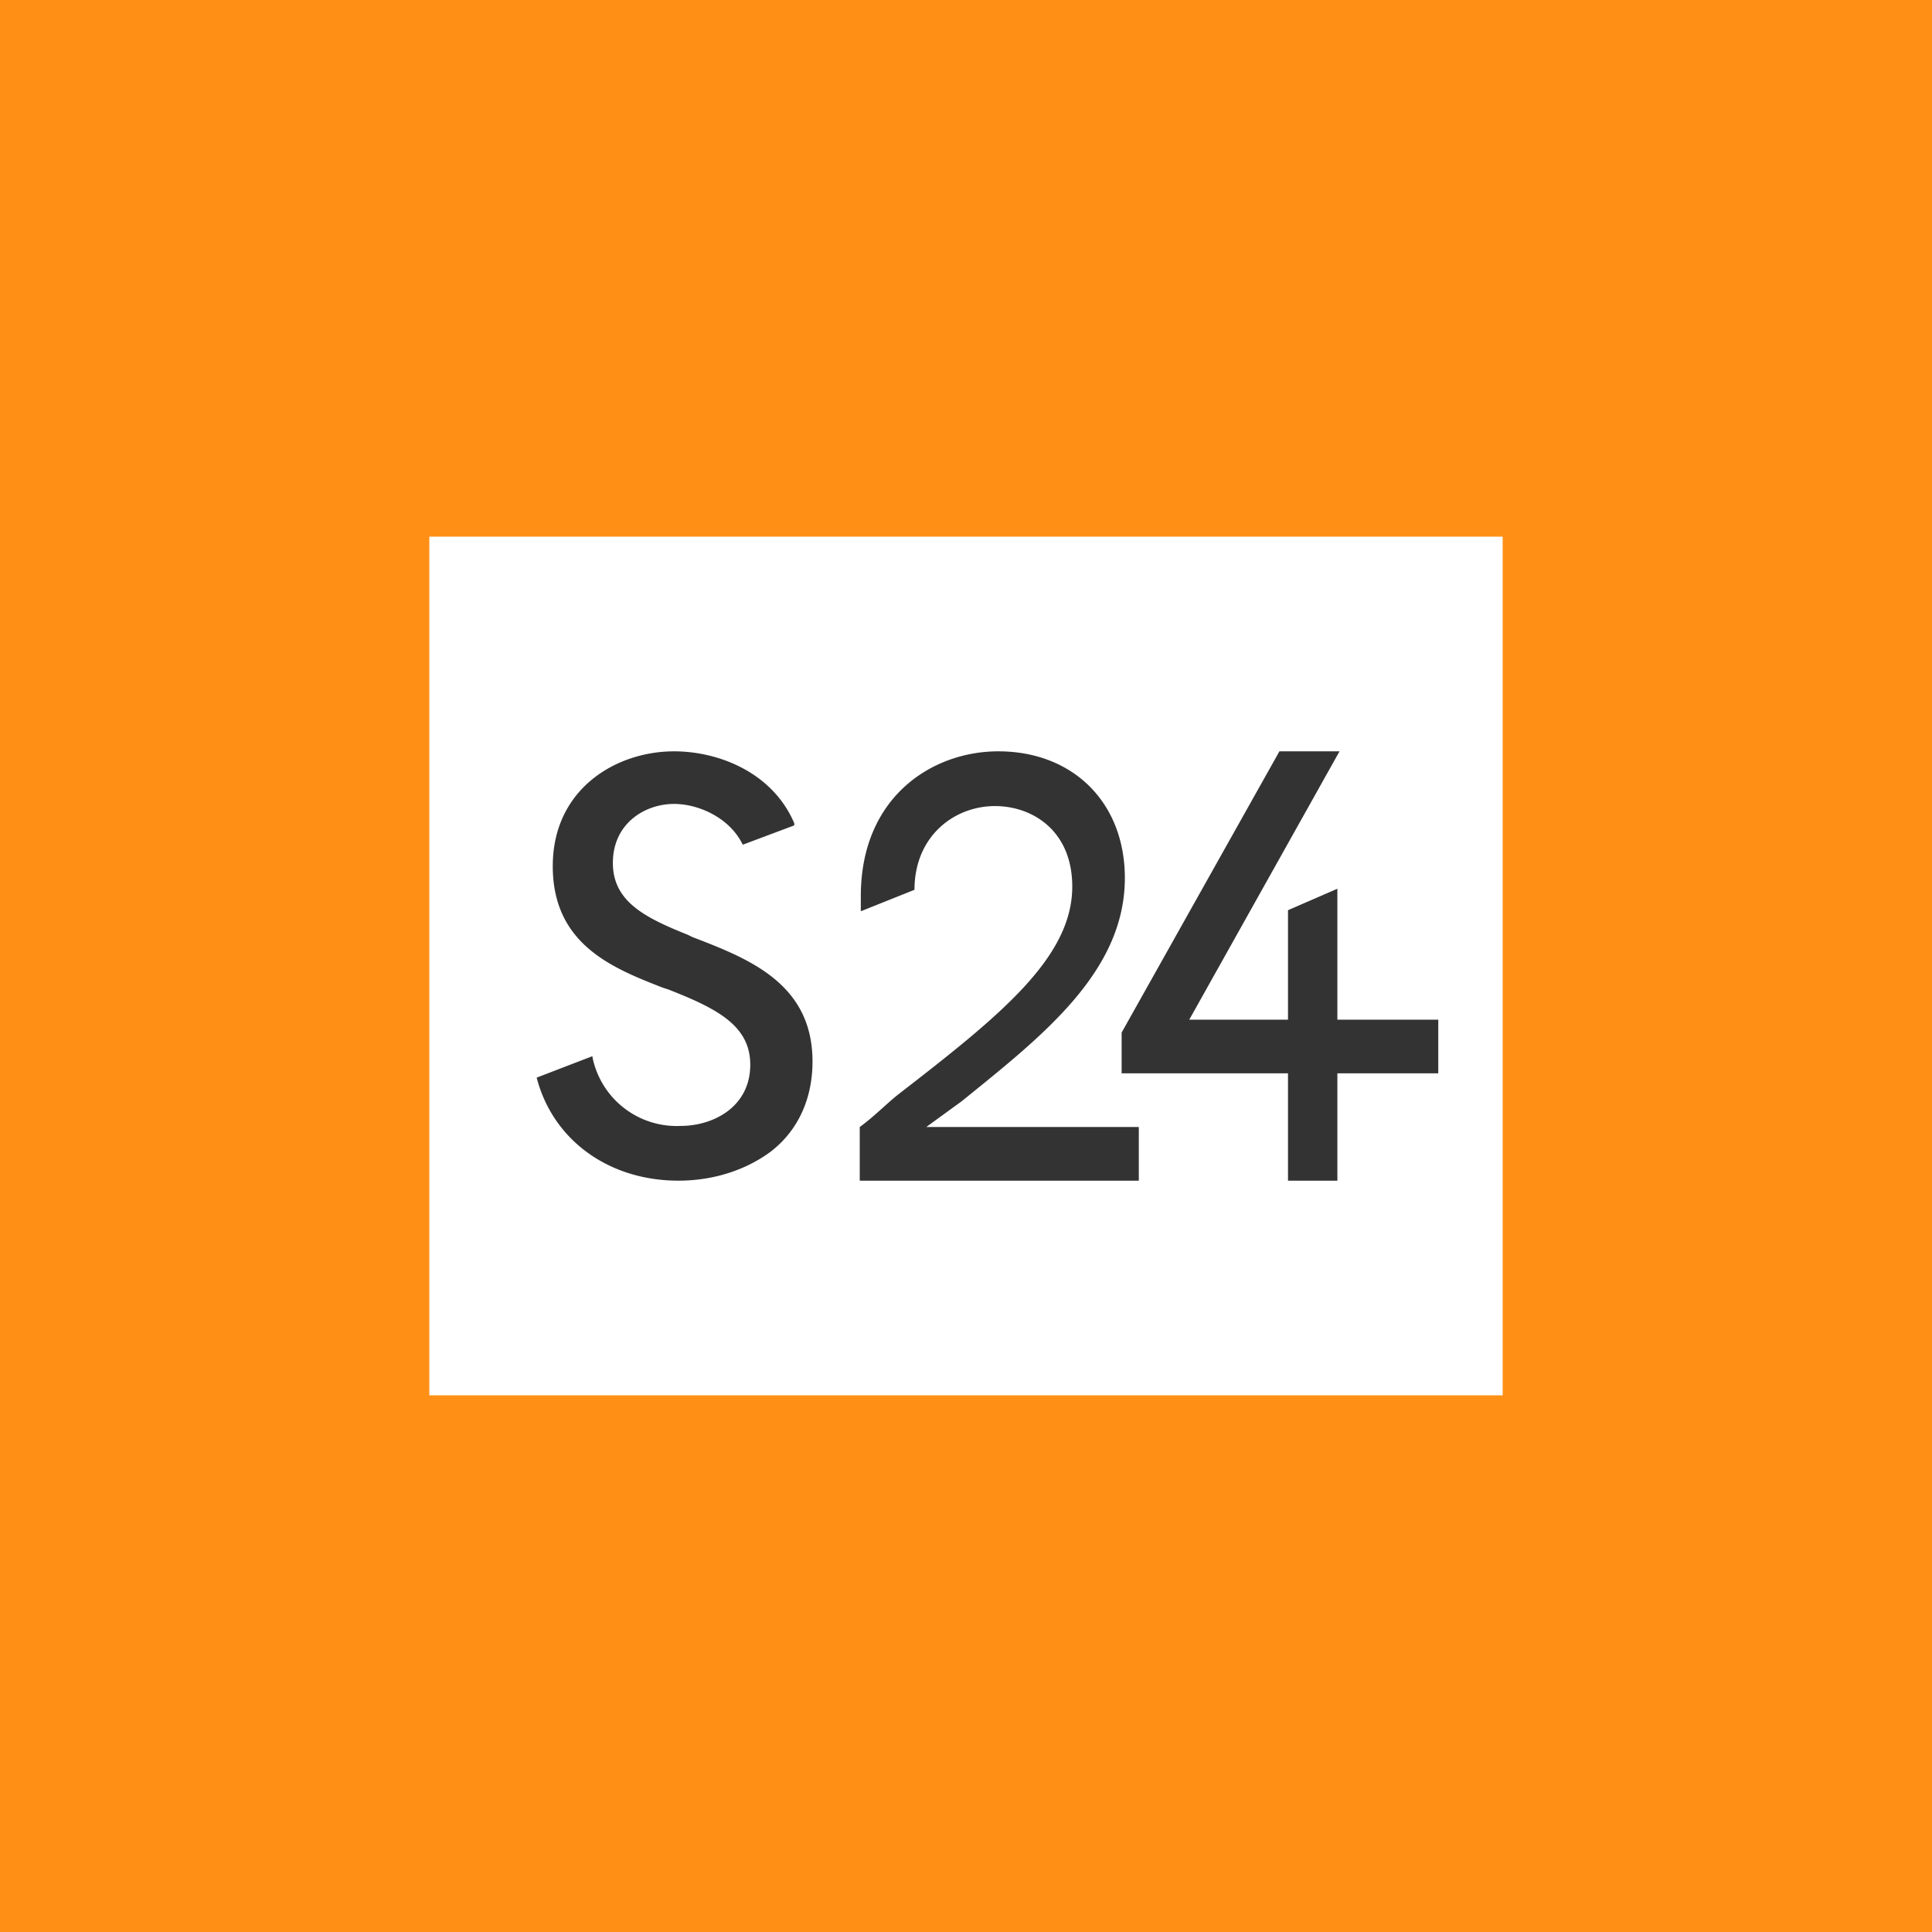
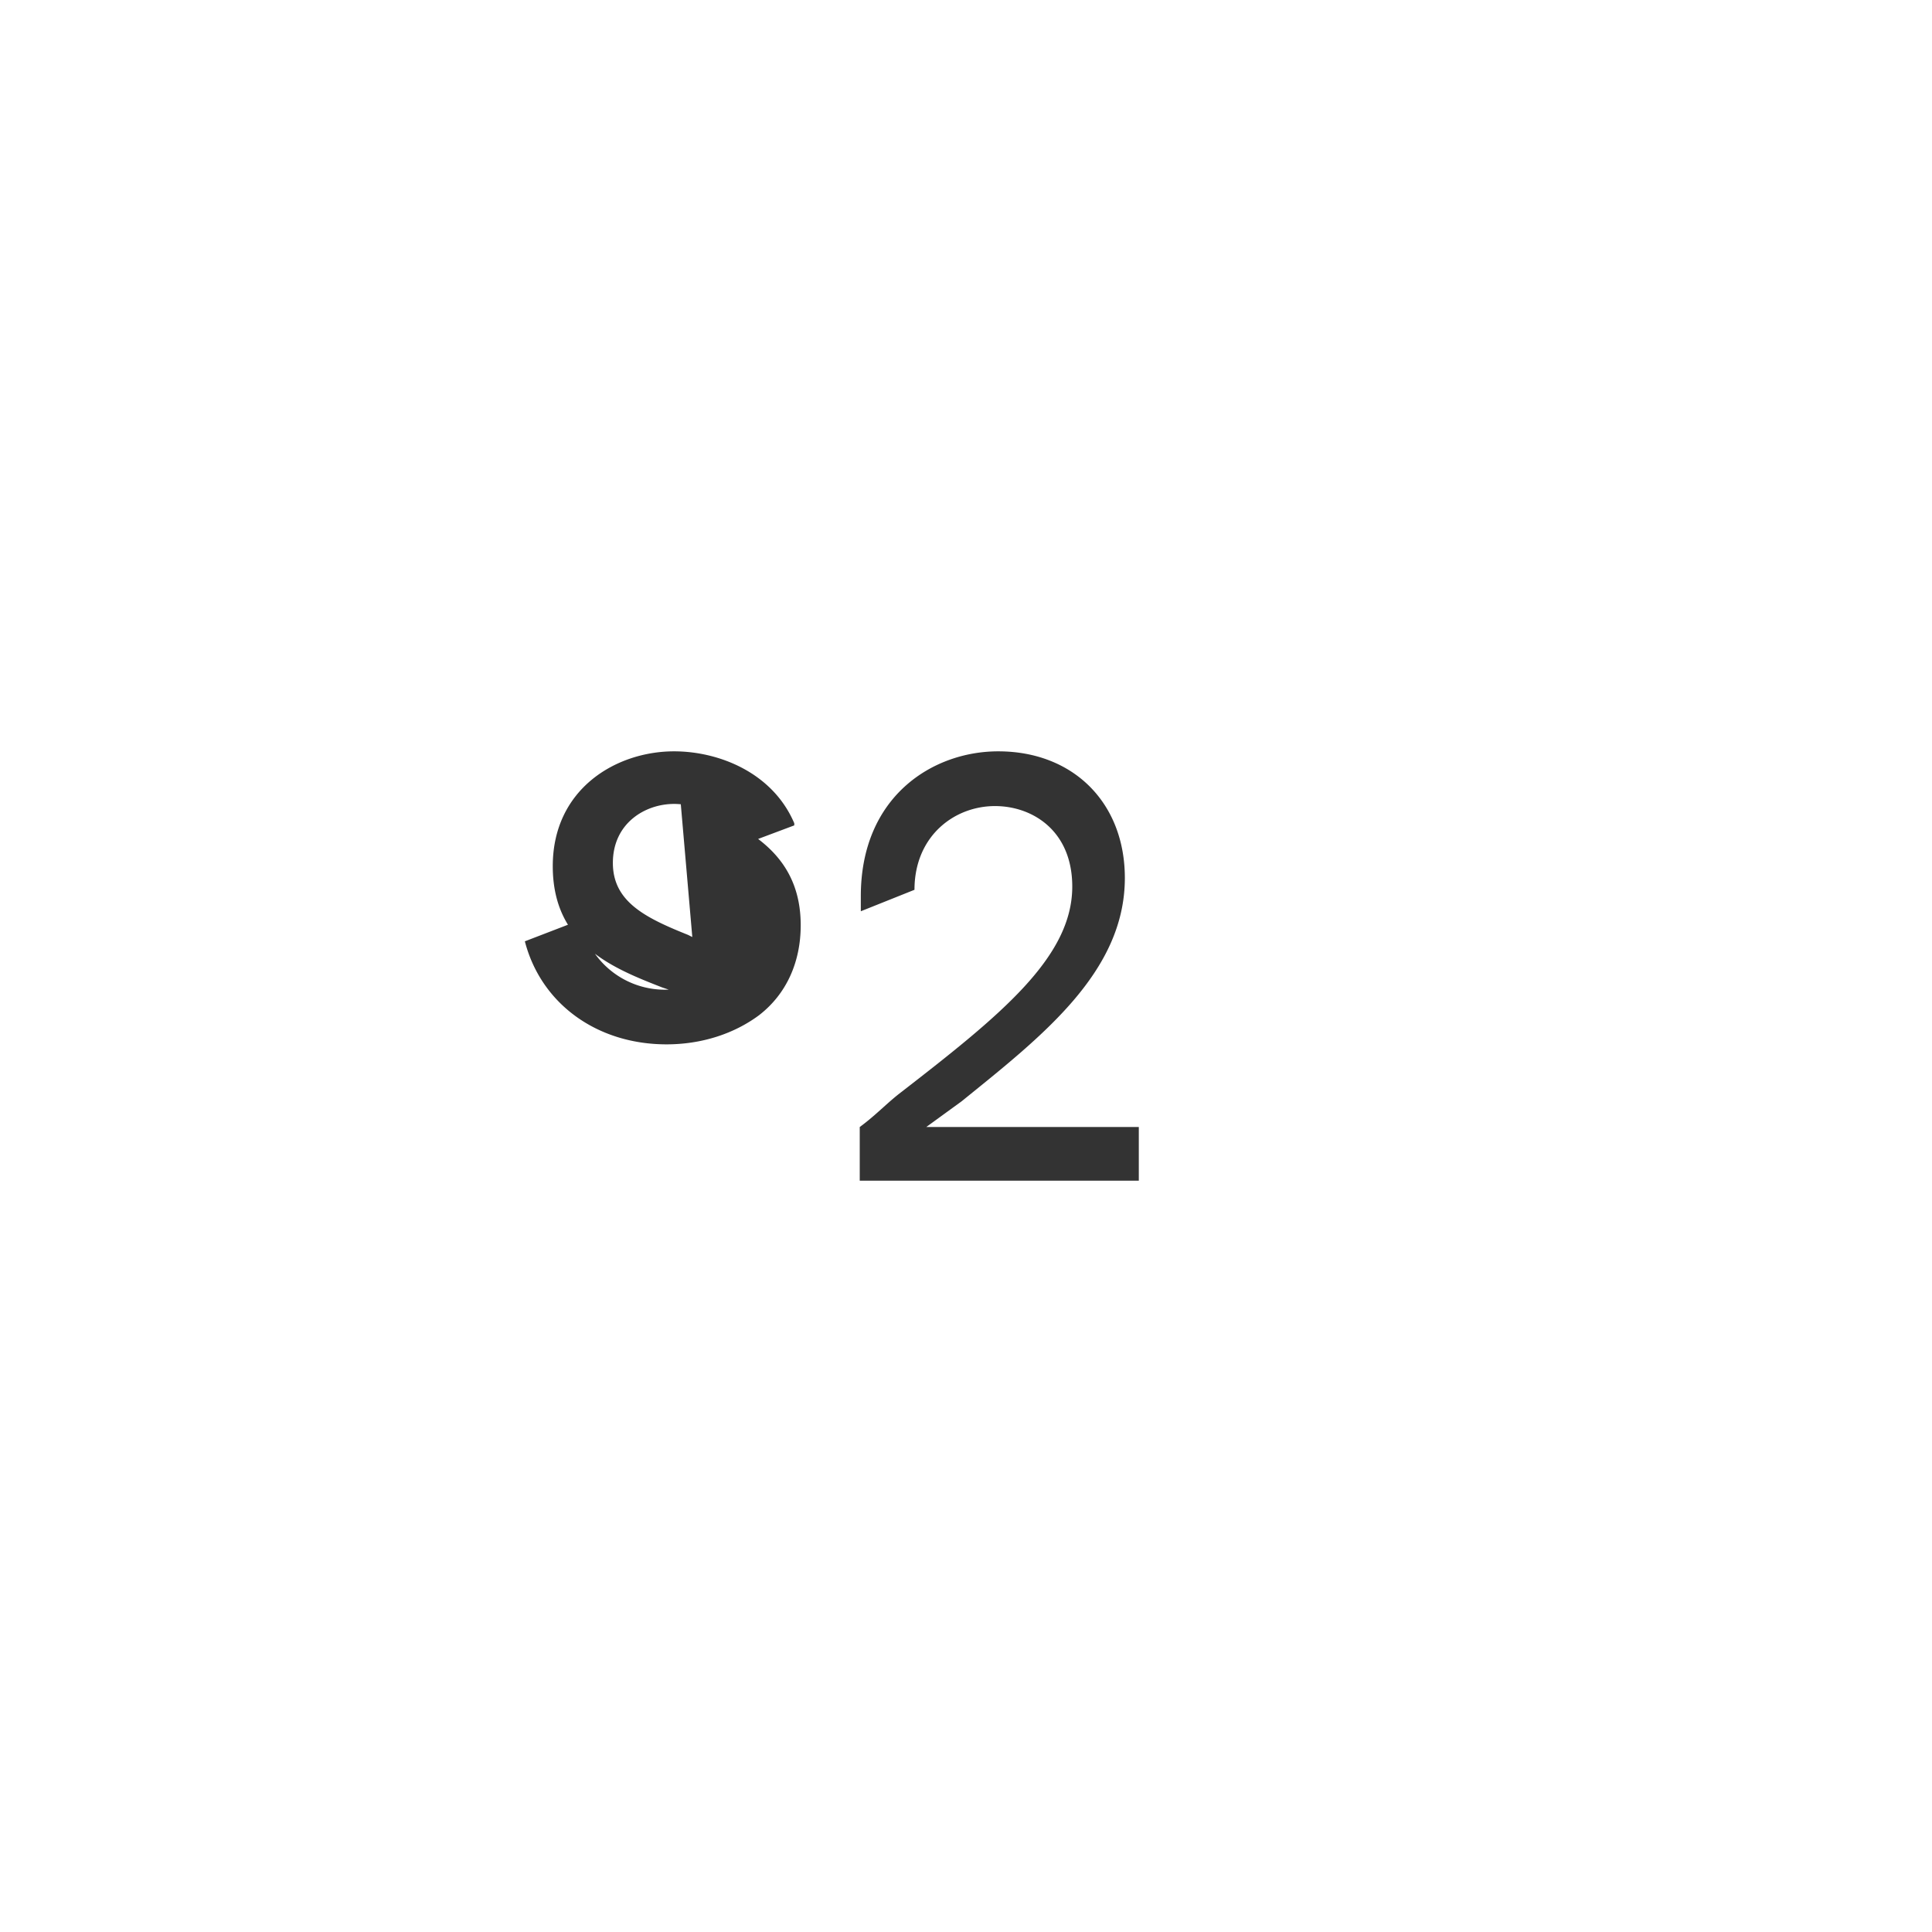
<svg xmlns="http://www.w3.org/2000/svg" width="18" height="18" viewBox="0 0 18 18">
-   <path fill="#FF9015" d="M0 0h18v18H0z" />
  <path fill="#fff" d="M4 5h10v8H4z" />
-   <path d="M12.46 9.5V8.28l-.46.2V9.5h-.92l1.4-2.5h-.56l-1.47 2.62V10H12v1h.46v-1h.94v-.5h-.94Z" fill="#333" />
-   <path d="m8.63 10.5.33-.24c.74-.6 1.52-1.2 1.52-2.08C10.48 7.48 10 7 9.3 7c-.61 0-1.28.42-1.28 1.35v.14l.5-.2c0-.5.37-.78.75-.78.35 0 .72.23.72.75 0 .66-.67 1.2-1.6 1.92-.13.1-.23.21-.38.32v.5h2.6v-.5H8.62ZM6.45 8.73l-.04-.02c-.4-.16-.7-.31-.7-.67 0-.37.3-.55.57-.55.23 0 .52.13.64.38l.48-.18v-.02C7.2 7.2 6.7 7 6.28 7c-.54 0-1.13.35-1.13 1.07 0 .73.56.95 1.02 1.13l.06.02c.46.18.76.34.76.7 0 .39-.34.57-.65.57a.8.8 0 0 1-.82-.64v-.01l-.52.2c.15.58.67.96 1.32.96.33 0 .63-.1.86-.27.26-.2.39-.5.39-.84 0-.73-.6-.96-1.12-1.16Z" fill="#333" />
+   <path d="m8.63 10.5.33-.24c.74-.6 1.52-1.2 1.52-2.08C10.48 7.48 10 7 9.3 7c-.61 0-1.28.42-1.28 1.35v.14l.5-.2c0-.5.37-.78.75-.78.35 0 .72.23.72.75 0 .66-.67 1.2-1.6 1.92-.13.1-.23.21-.38.32v.5h2.6v-.5H8.62ZM6.45 8.73l-.04-.02c-.4-.16-.7-.31-.7-.67 0-.37.3-.55.57-.55.23 0 .52.13.64.38l.48-.18v-.02C7.2 7.2 6.7 7 6.28 7c-.54 0-1.13.35-1.13 1.07 0 .73.56.95 1.02 1.13l.06.02a.8.8 0 0 1-.82-.64v-.01l-.52.2c.15.58.67.96 1.32.96.33 0 .63-.1.86-.27.26-.2.39-.5.39-.84 0-.73-.6-.96-1.12-1.16Z" fill="#333" />
</svg>